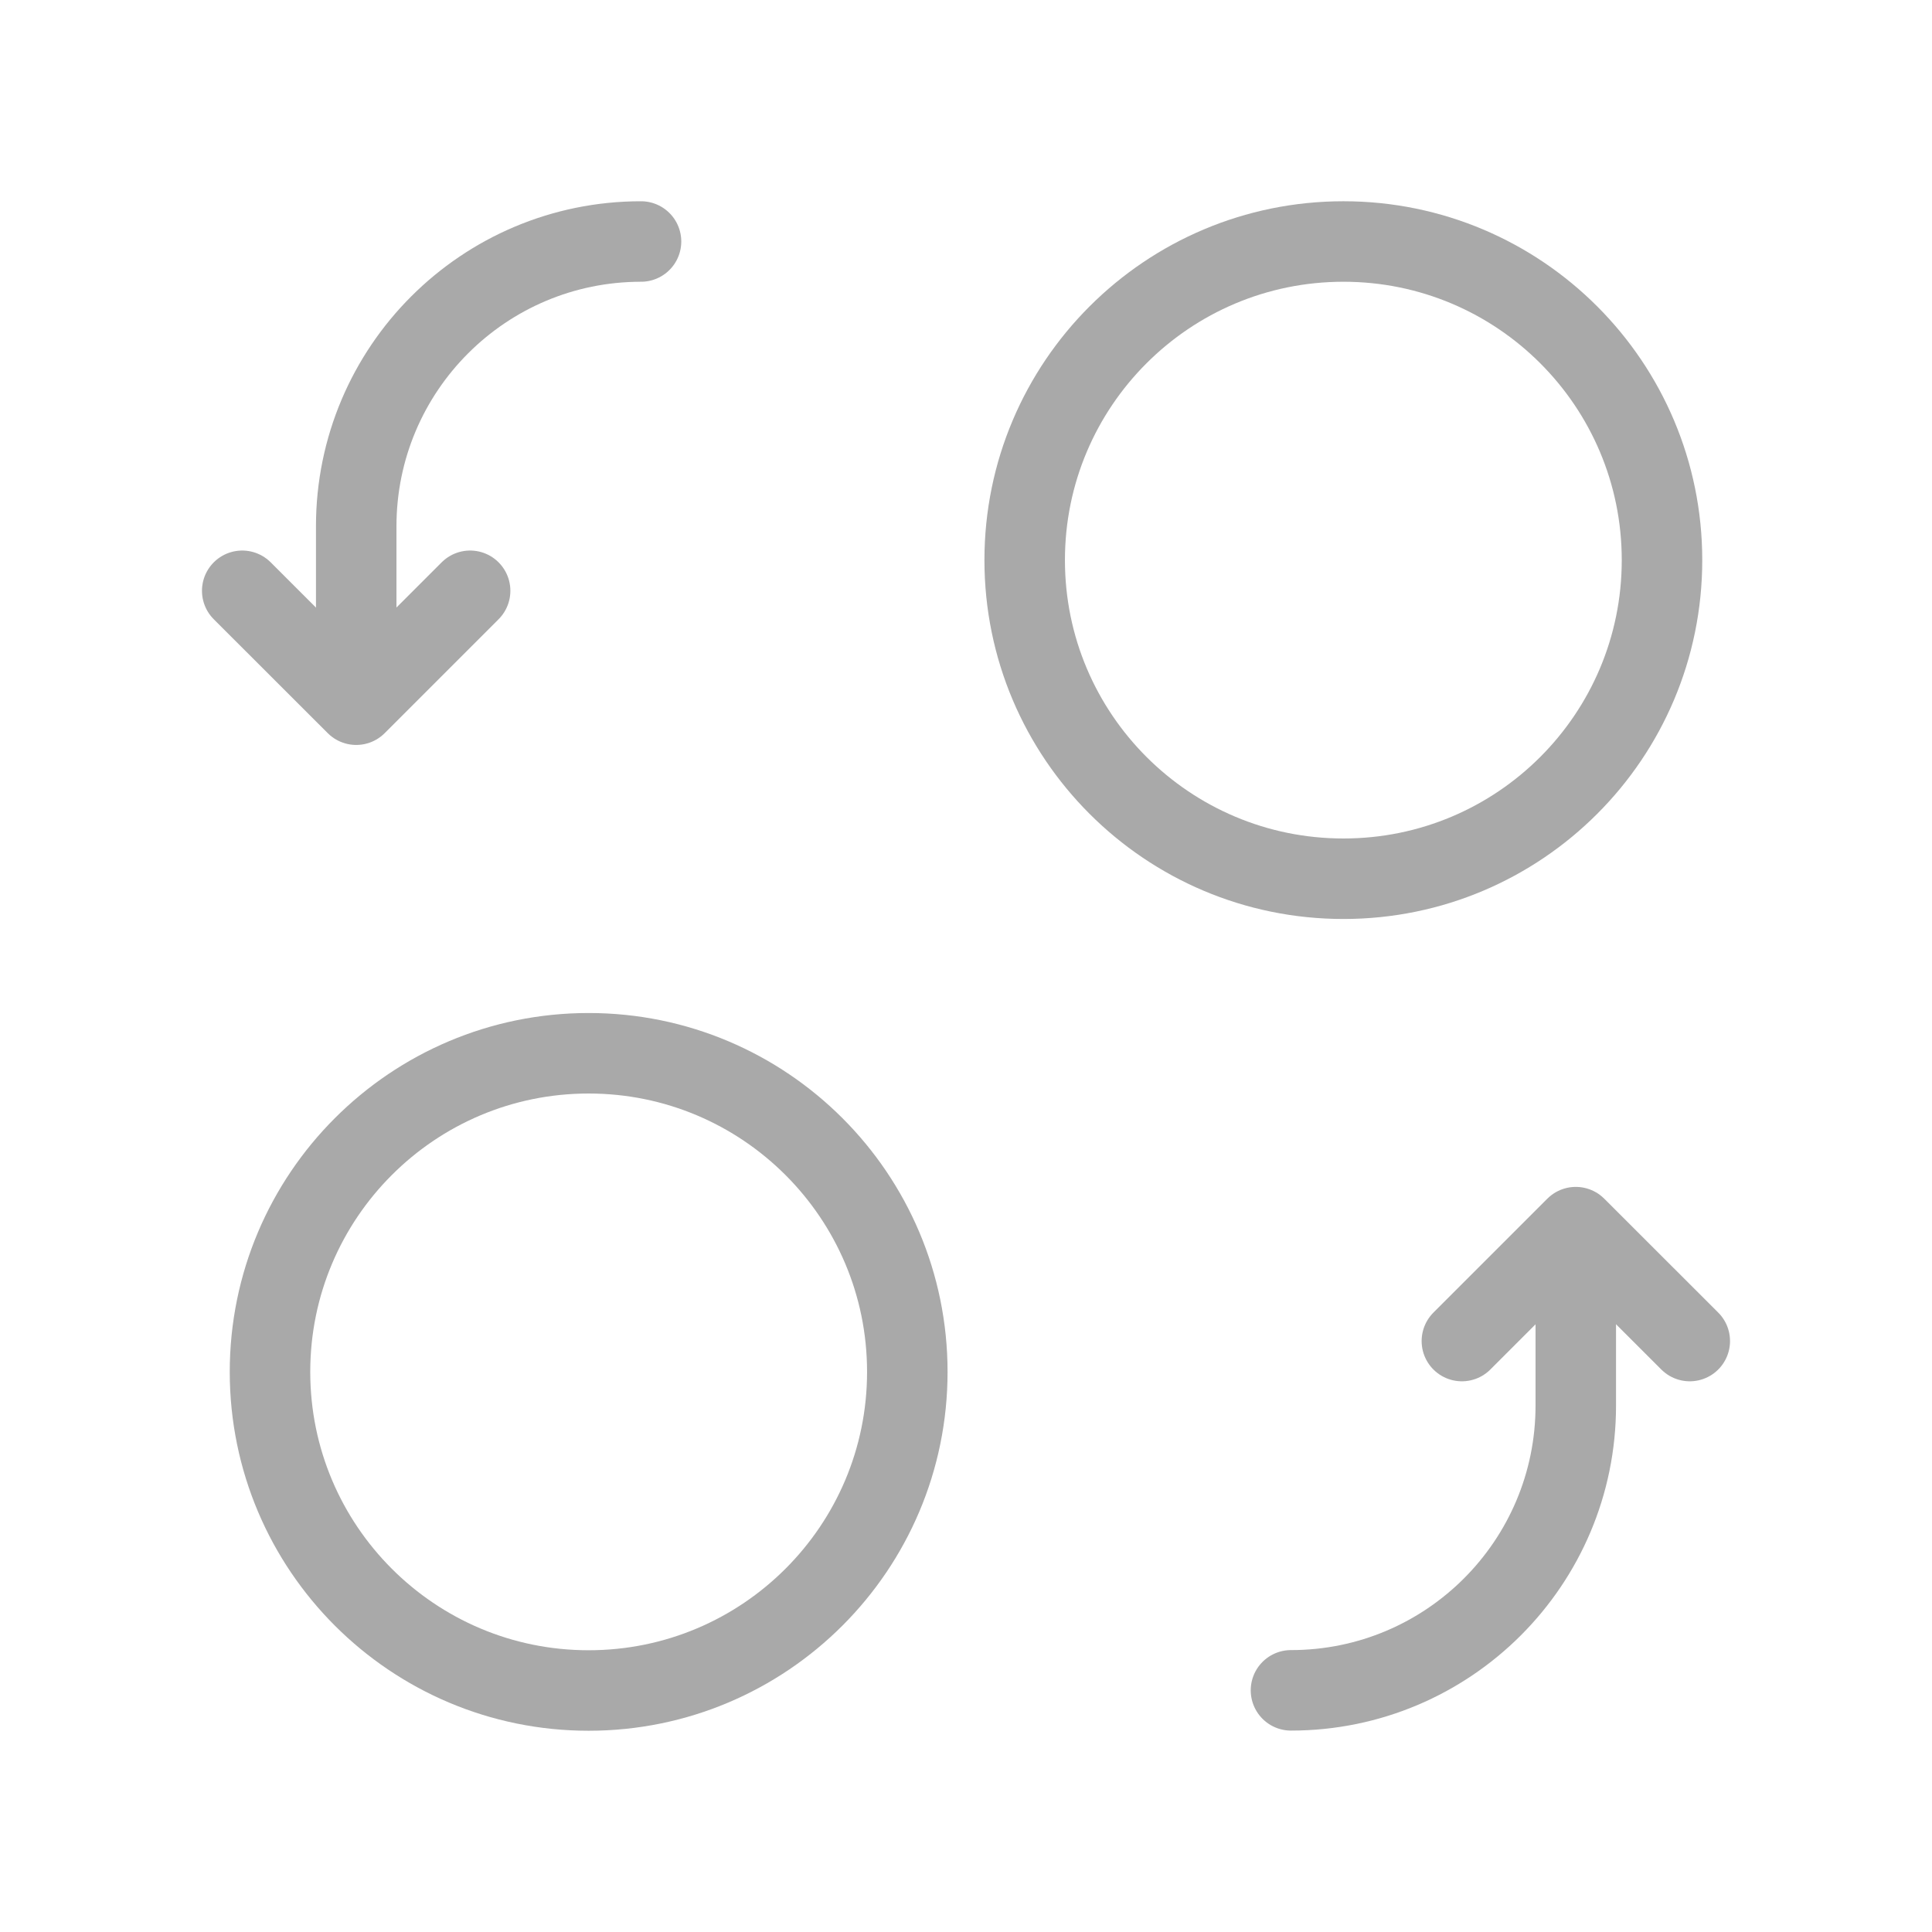
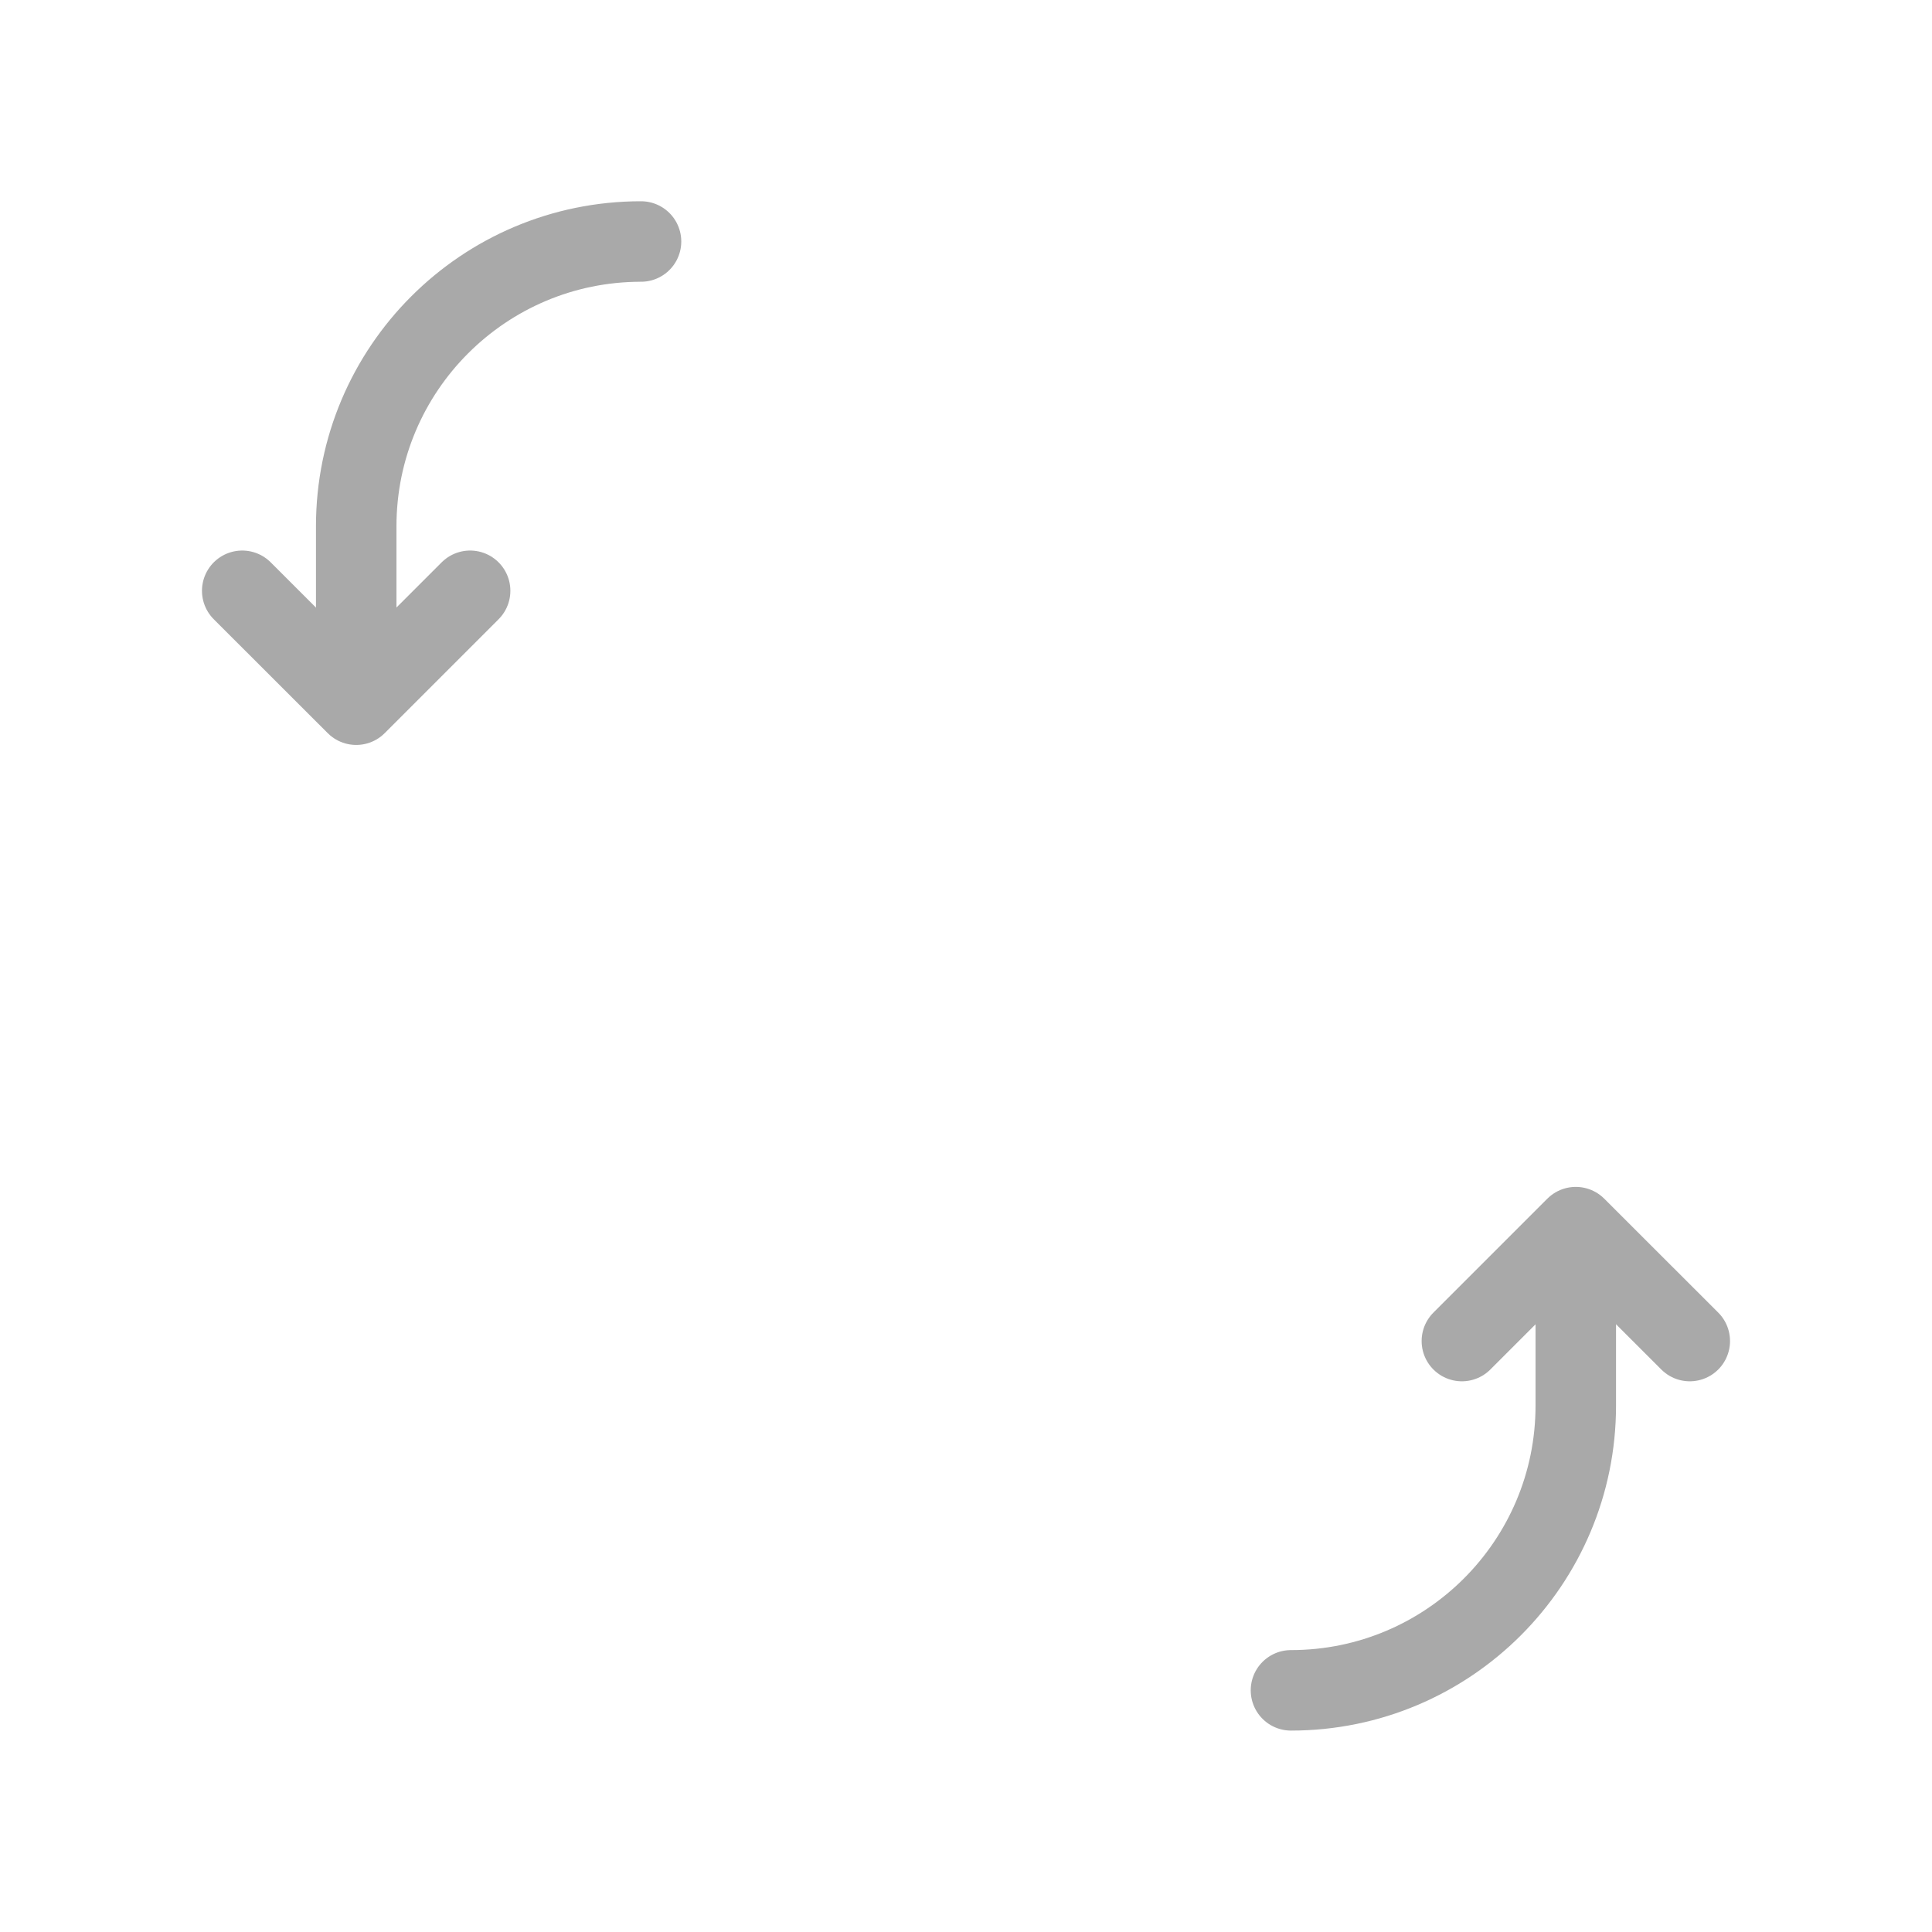
<svg xmlns="http://www.w3.org/2000/svg" width="24" height="24" viewBox="0 0 24 24" fill="none">
  <path d="M5.84 7.339L4.425 8.754L3.009 7.339" stroke="#A9A9A9" stroke-linecap="round" stroke-linejoin="round" />
  <path d="M4.425 8.674V6.538C4.425 4.584 6.009 3 7.963 3" stroke="#A9A9A9" stroke-linecap="round" stroke-linejoin="round" />
-   <path fill-rule="evenodd" clip-rule="evenodd" d="M20.646 6.958C20.646 4.772 18.875 3 16.689 3C14.502 3 12.729 4.772 12.729 6.958C12.729 9.144 14.502 10.916 16.689 10.916C18.875 10.916 20.646 9.144 20.646 6.958Z" stroke="#A9A9A9" stroke-linecap="round" stroke-linejoin="round" />
-   <path fill-rule="evenodd" clip-rule="evenodd" d="M3.354 17.042C3.354 19.228 5.126 21 7.312 21C9.498 21 11.271 19.228 11.271 17.042C11.271 14.856 9.498 13.084 7.312 13.084C5.127 13.084 3.354 14.856 3.354 17.042Z" stroke="#A9A9A9" stroke-linecap="round" stroke-linejoin="round" />
  <path d="M18.16 16.659L19.575 15.244L20.991 16.659" stroke="#A9A9A9" stroke-linecap="round" stroke-linejoin="round" />
  <path d="M19.575 15.324V17.46C19.575 19.414 17.991 20.998 16.037 20.998" stroke="#A9A9A9" stroke-linecap="round" stroke-linejoin="round" />
</svg>